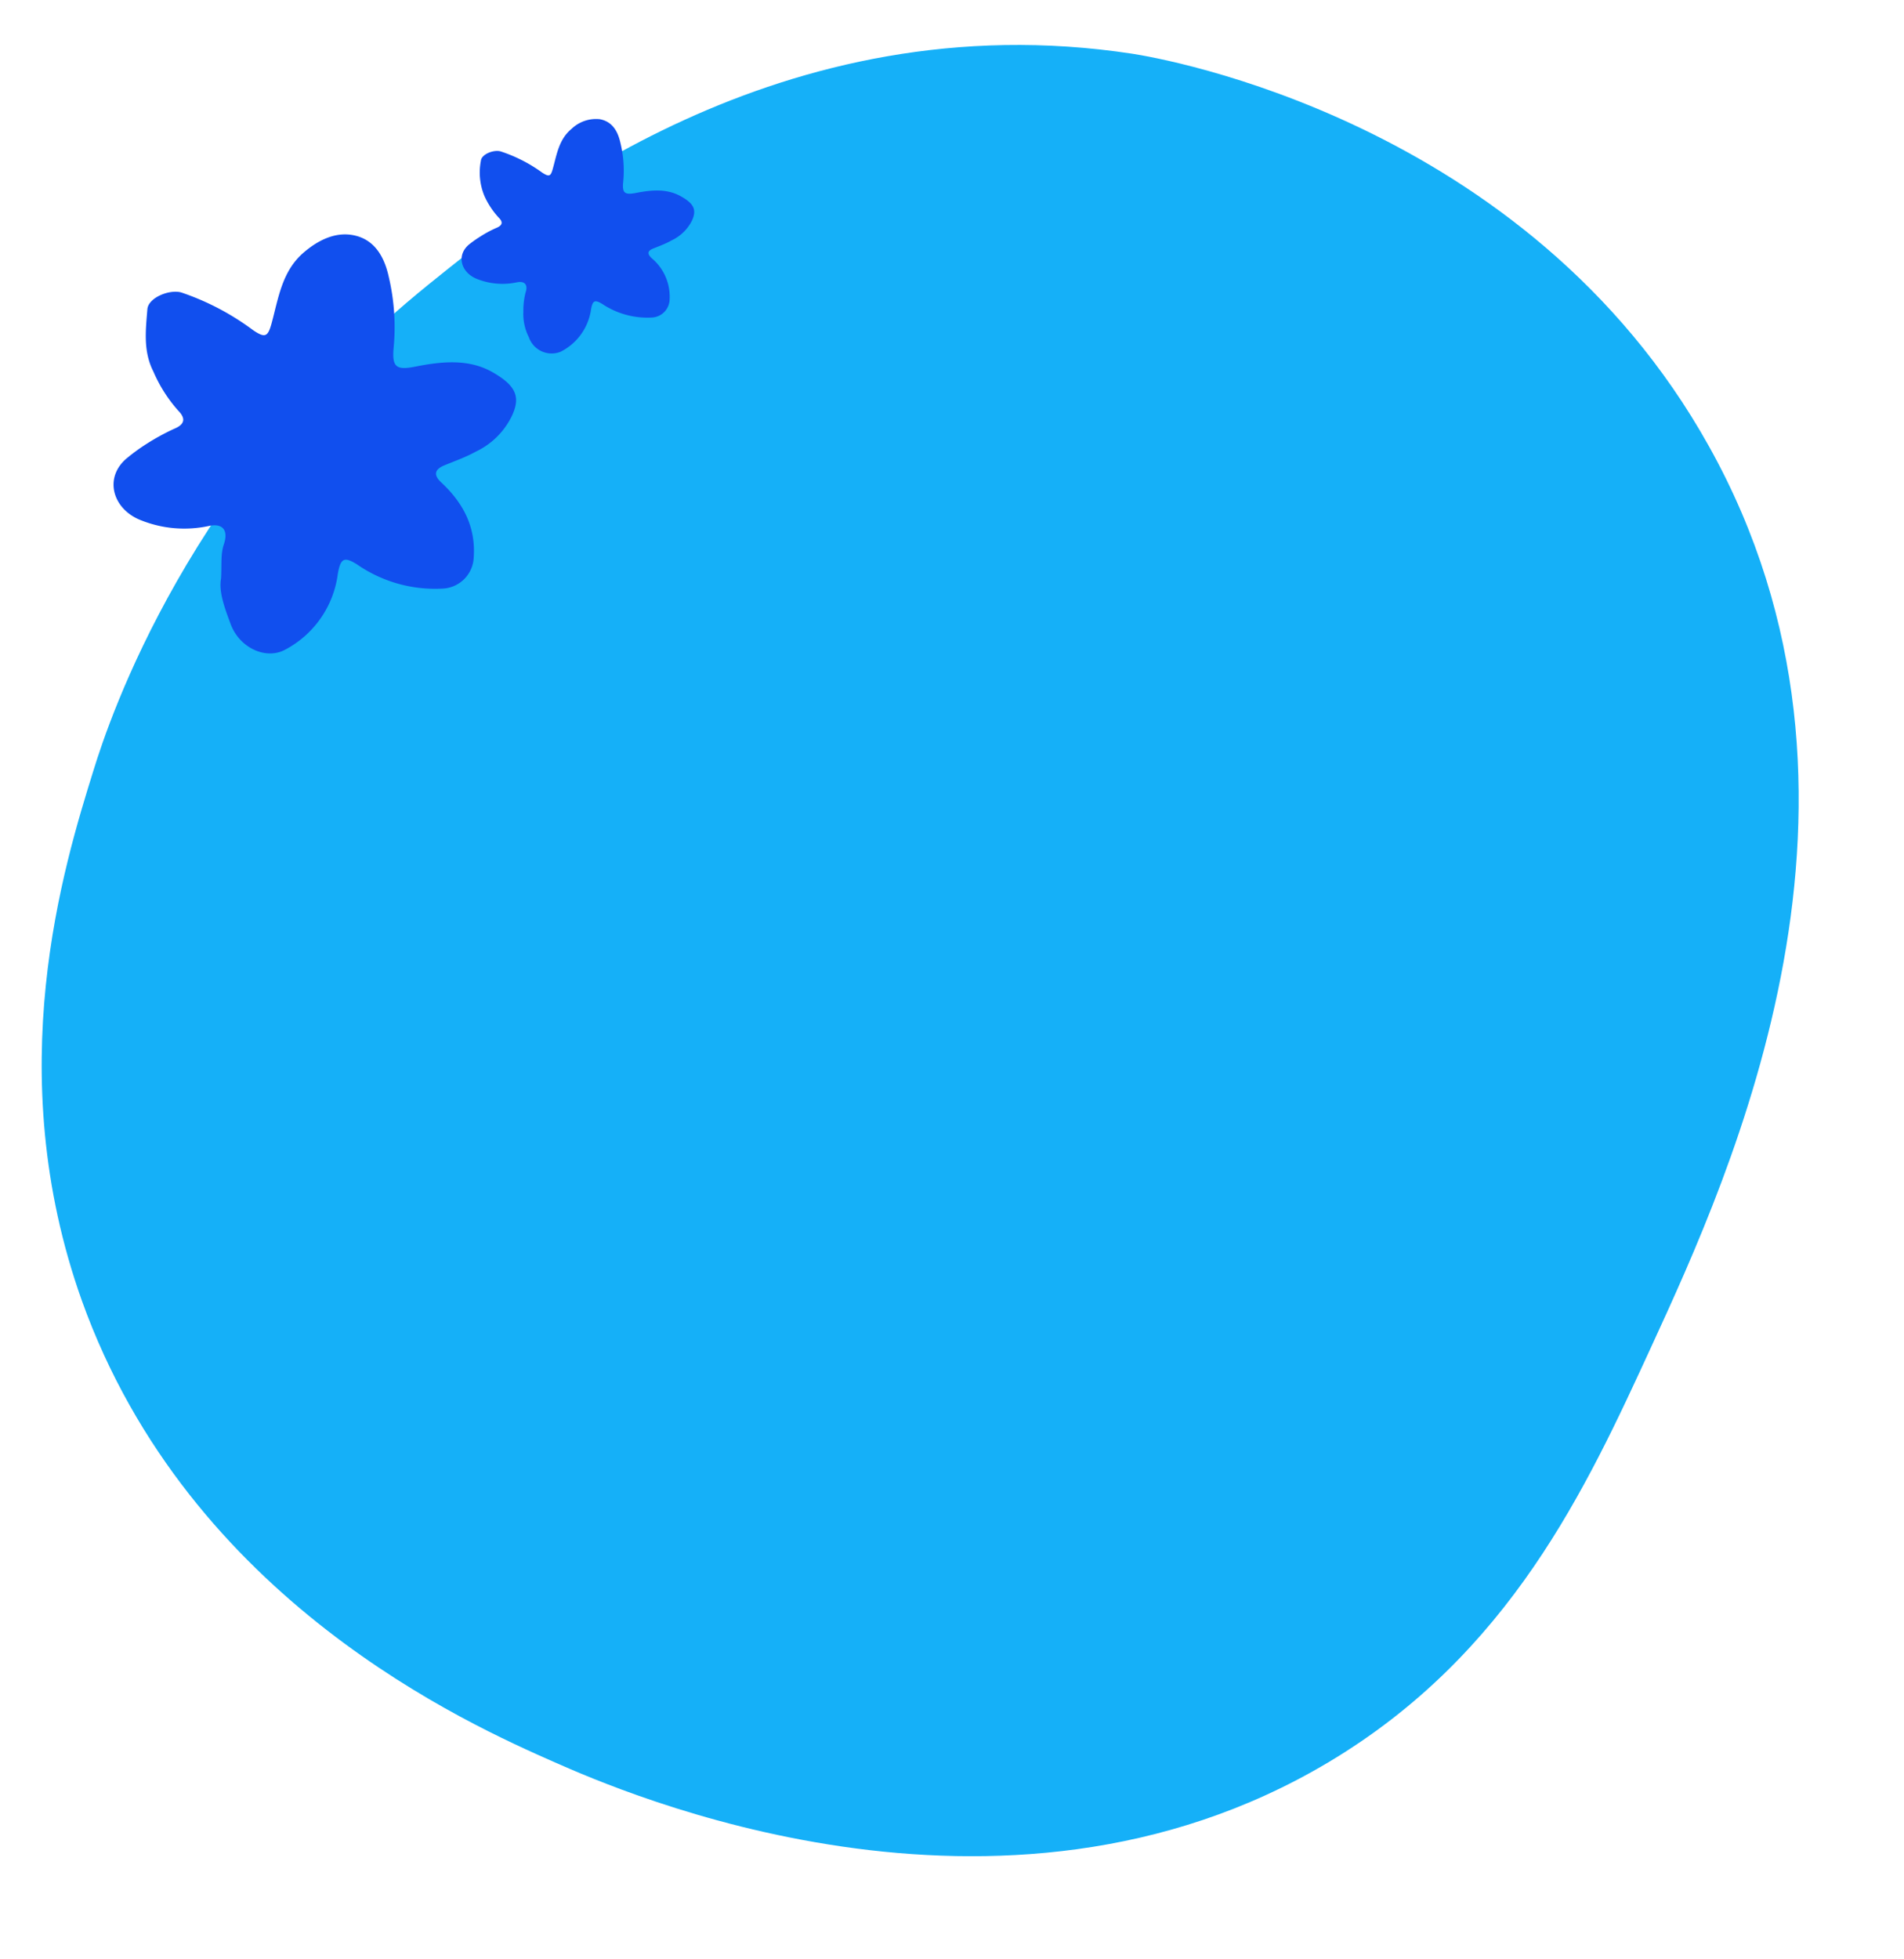
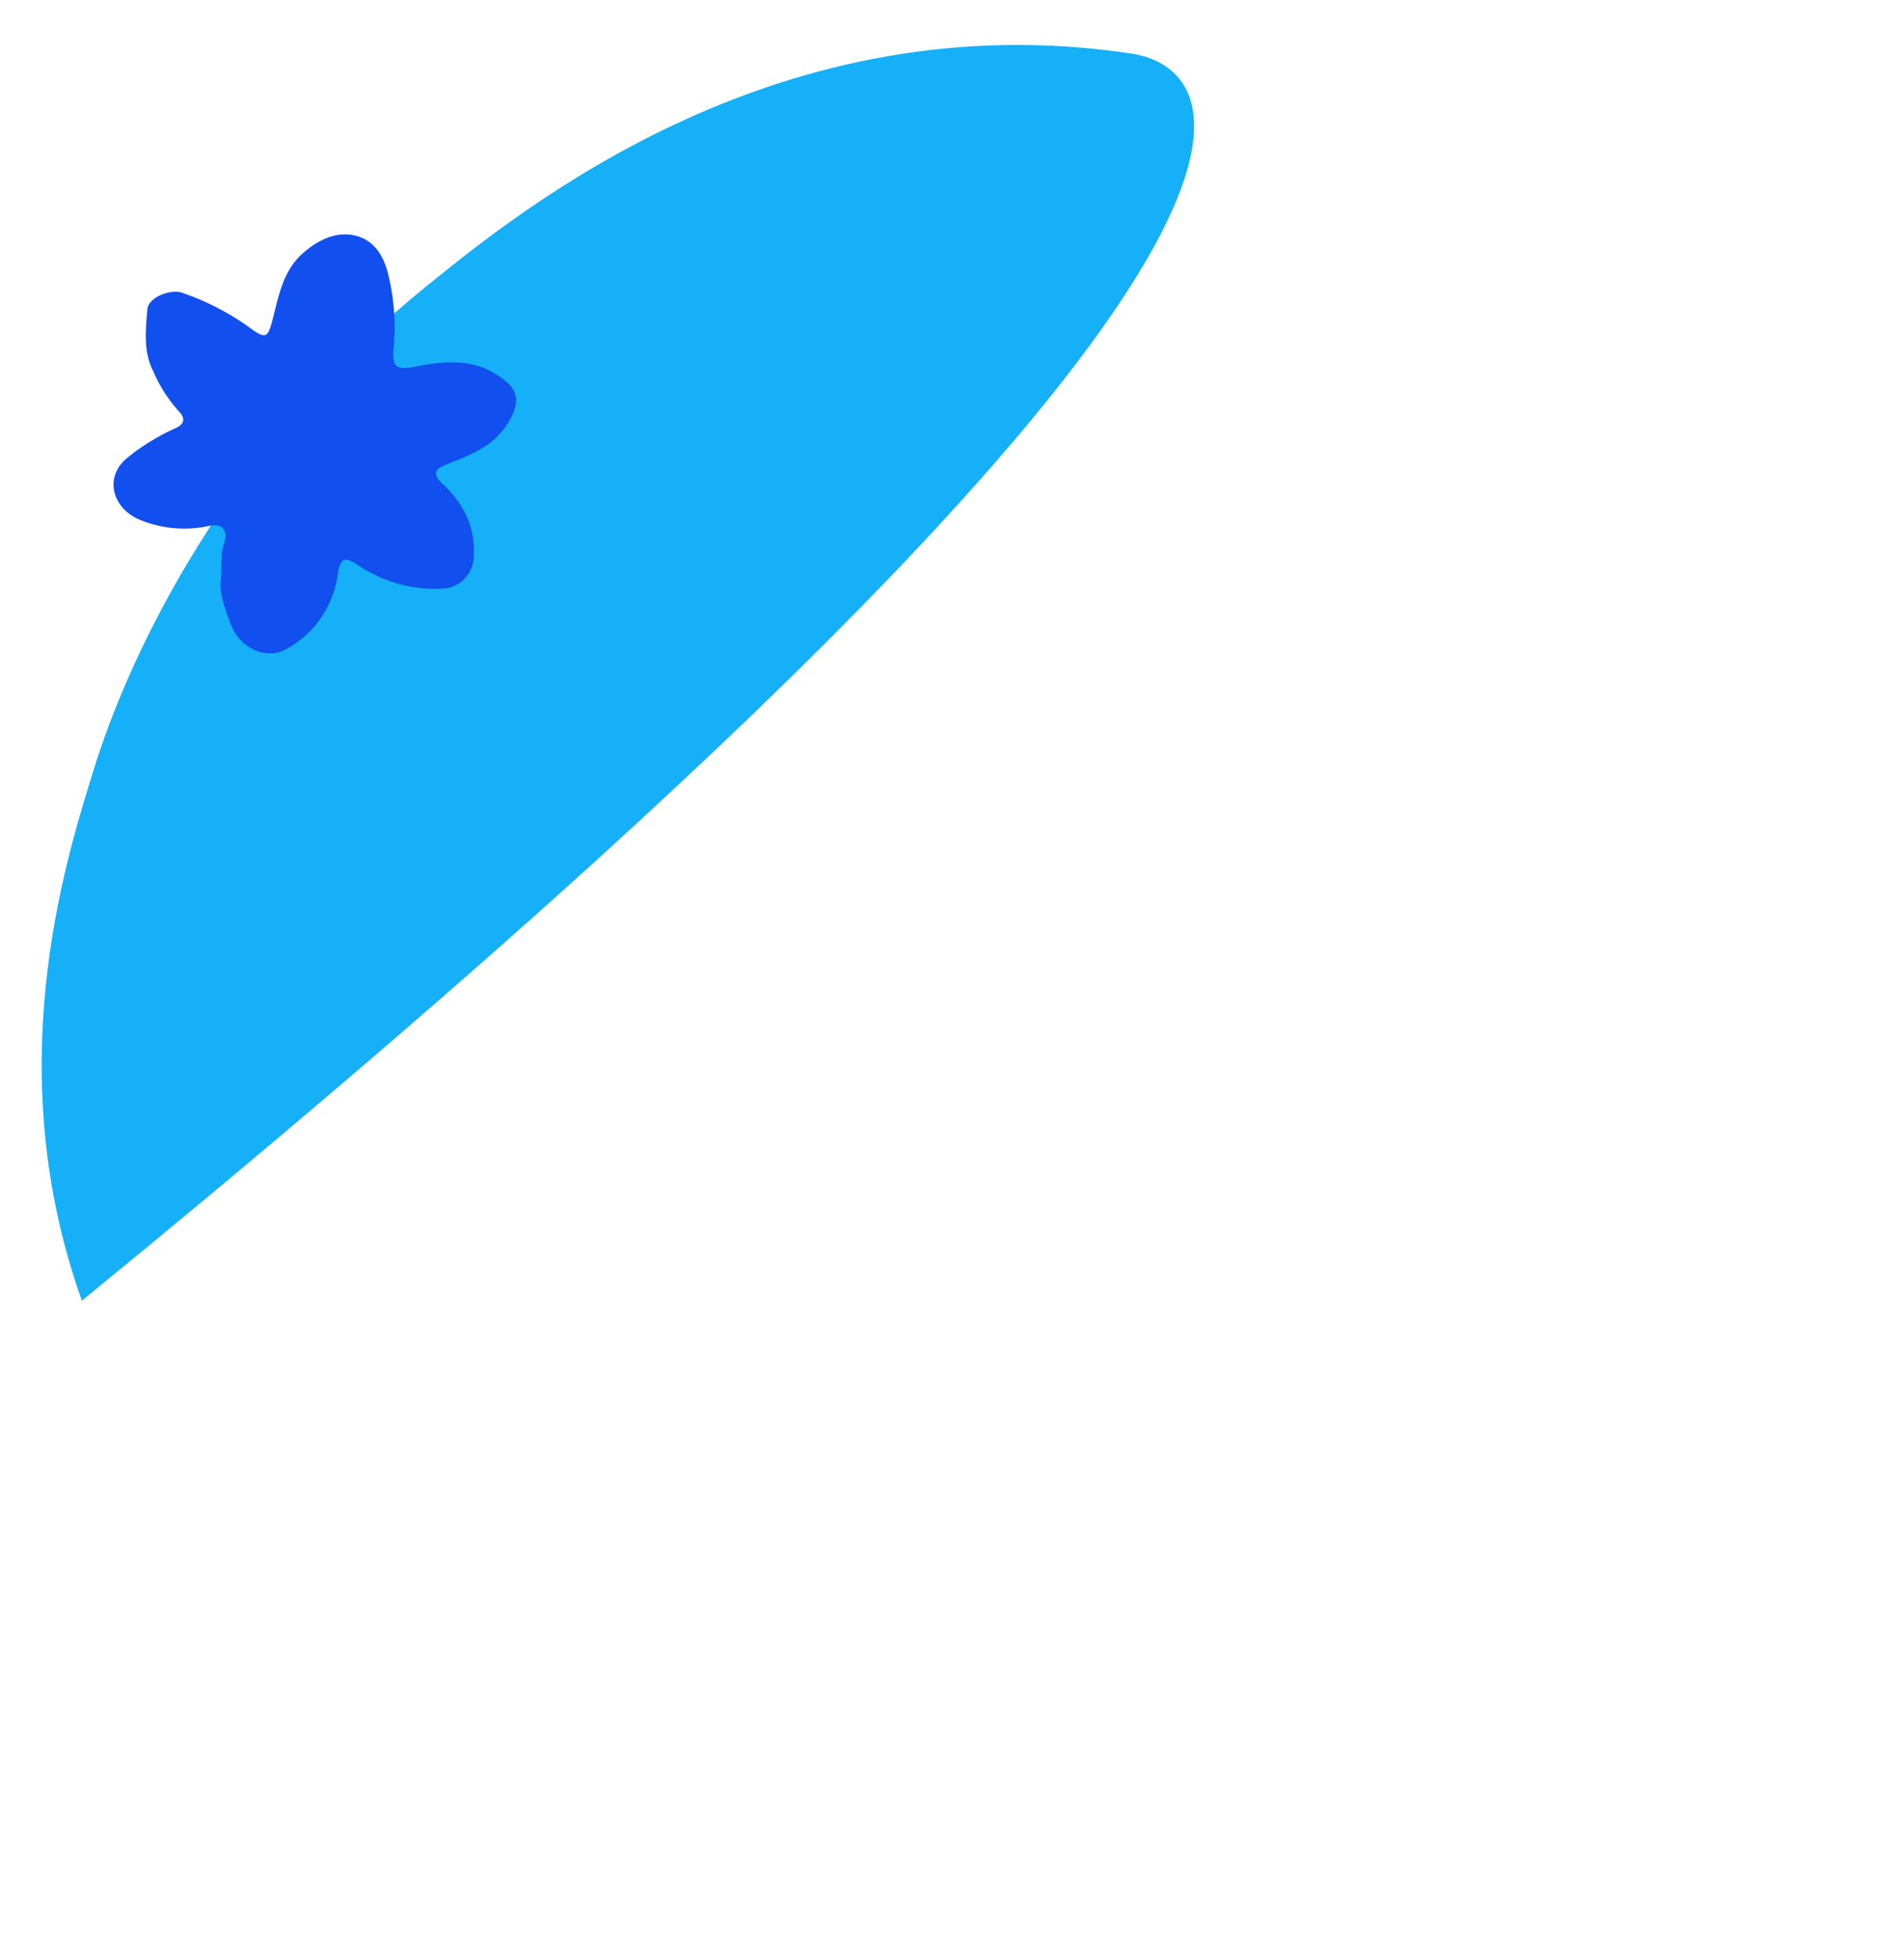
<svg xmlns="http://www.w3.org/2000/svg" fill="#000000" height="243.9" preserveAspectRatio="xMidYMid meet" version="1" viewBox="-5.2 -5.6 237.2 243.9" width="237.2" zoomAndPan="magnify">
  <g data-name="Layer 2">
    <g data-name="Layer 2 Image copy">
      <g>
        <g id="change1_1">
-           <path d="M48.17,29.84C18.28,54,8.38,84.09,6.48,90.22,2.73,102.26-5.2,127.79,5,156.36c13.41,37.39,48.21,52.76,58.94,57.5,8,3.51,55.3,24.42,96.32,0,22.64-13.48,32.12-34.07,40.25-51.75,10-21.74,31.54-68.54,7.19-112.14C185.06,9.35,139.37,1.63,135.86,1.09,92-5.59,60.12,20.19,48.17,29.84Z" fill="#15b0f8" />
+           <path d="M48.17,29.84C18.28,54,8.38,84.09,6.48,90.22,2.73,102.26-5.2,127.79,5,156.36C185.06,9.35,139.37,1.63,135.86,1.09,92-5.59,60.12,20.19,48.17,29.84Z" fill="#15b0f8" />
        </g>
        <g fill="#114fee" id="change2_1">
          <path d="M56.25,40.8c-3-1.76-6.41-1.4-9.7-.75-2.41.48-2.95.07-2.7-2.46a27.3,27.3,0,0,0-.61-8.68c-.6-2.77-1.94-4.76-4.46-5.23-2.19-.41-4.29.58-6.13,2.15-2.71,2.32-3.15,5.63-4,8.78-.47,1.72-.8,1.93-2.31.91a32.21,32.21,0,0,0-8.95-4.7c-1.49-.42-4.11.65-4.23,2.08-.21,2.61-.54,5.24.75,7.77A18,18,0,0,0,17,45.53c.9.91.9,1.68-.47,2.25A27.74,27.74,0,0,0,13,49.71a23.11,23.11,0,0,0-2.24,1.62c-3.14,2.45-1.95,6.5,1.62,7.86a14.5,14.5,0,0,0,8.41.71c1.75-.39,2.49.52,1.9,2.28-.42,1.23-.25,2.46-.35,4.24-.31,1.67.45,3.69,1.19,5.68,1.11,3,4.42,4.5,6.81,3.19a12.48,12.48,0,0,0,6.54-9.39c.34-2,.79-2.23,2.41-1.21a17.1,17.1,0,0,0,10.7,3,4.06,4.06,0,0,0,3.83-3.95c.25-3.81-1.38-6.76-4-9.22-1.1-1-.84-1.68.33-2.17s2.64-1,3.92-1.71a9.48,9.48,0,0,0,4.5-4.45C59.67,43.85,59.1,42.45,56.25,40.8Z" />
-           <path d="M79.63,18.85c-1.77-1-3.72-.79-5.63-.42-1.39.26-1.7,0-1.56-1.38a14.55,14.55,0,0,0-.35-4.87C71.74,10.62,71,9.51,69.5,9.24A4.42,4.42,0,0,0,66,10.45c-1.57,1.3-1.83,3.16-2.32,4.92-.27,1-.46,1.09-1.34.52a18.64,18.64,0,0,0-5.18-2.64c-.87-.24-2.38.36-2.45,1.17a7.6,7.6,0,0,0,.43,4.36,10,10,0,0,0,1.79,2.72c.52.51.52.94-.27,1.27a13.93,13.93,0,0,0-2,1.07,14.59,14.59,0,0,0-1.31.91c-1.81,1.38-1.12,3.65.94,4.41a8.57,8.57,0,0,0,4.88.4c1-.21,1.44.3,1.1,1.28A9.17,9.17,0,0,0,60,33.22a6.38,6.38,0,0,0,.69,3.18,3,3,0,0,0,3.95,1.8,7,7,0,0,0,3.79-5.27c.2-1.11.46-1.25,1.4-.68A10.14,10.14,0,0,0,76,33.94a2.32,2.32,0,0,0,2.22-2.21A6.26,6.26,0,0,0,76,26.56c-.64-.59-.49-.95.19-1.22s1.53-.58,2.27-1A5.42,5.42,0,0,0,81,21.88C81.61,20.56,81.28,19.77,79.63,18.85Z" />
        </g>
      </g>
    </g>
  </g>
</svg>